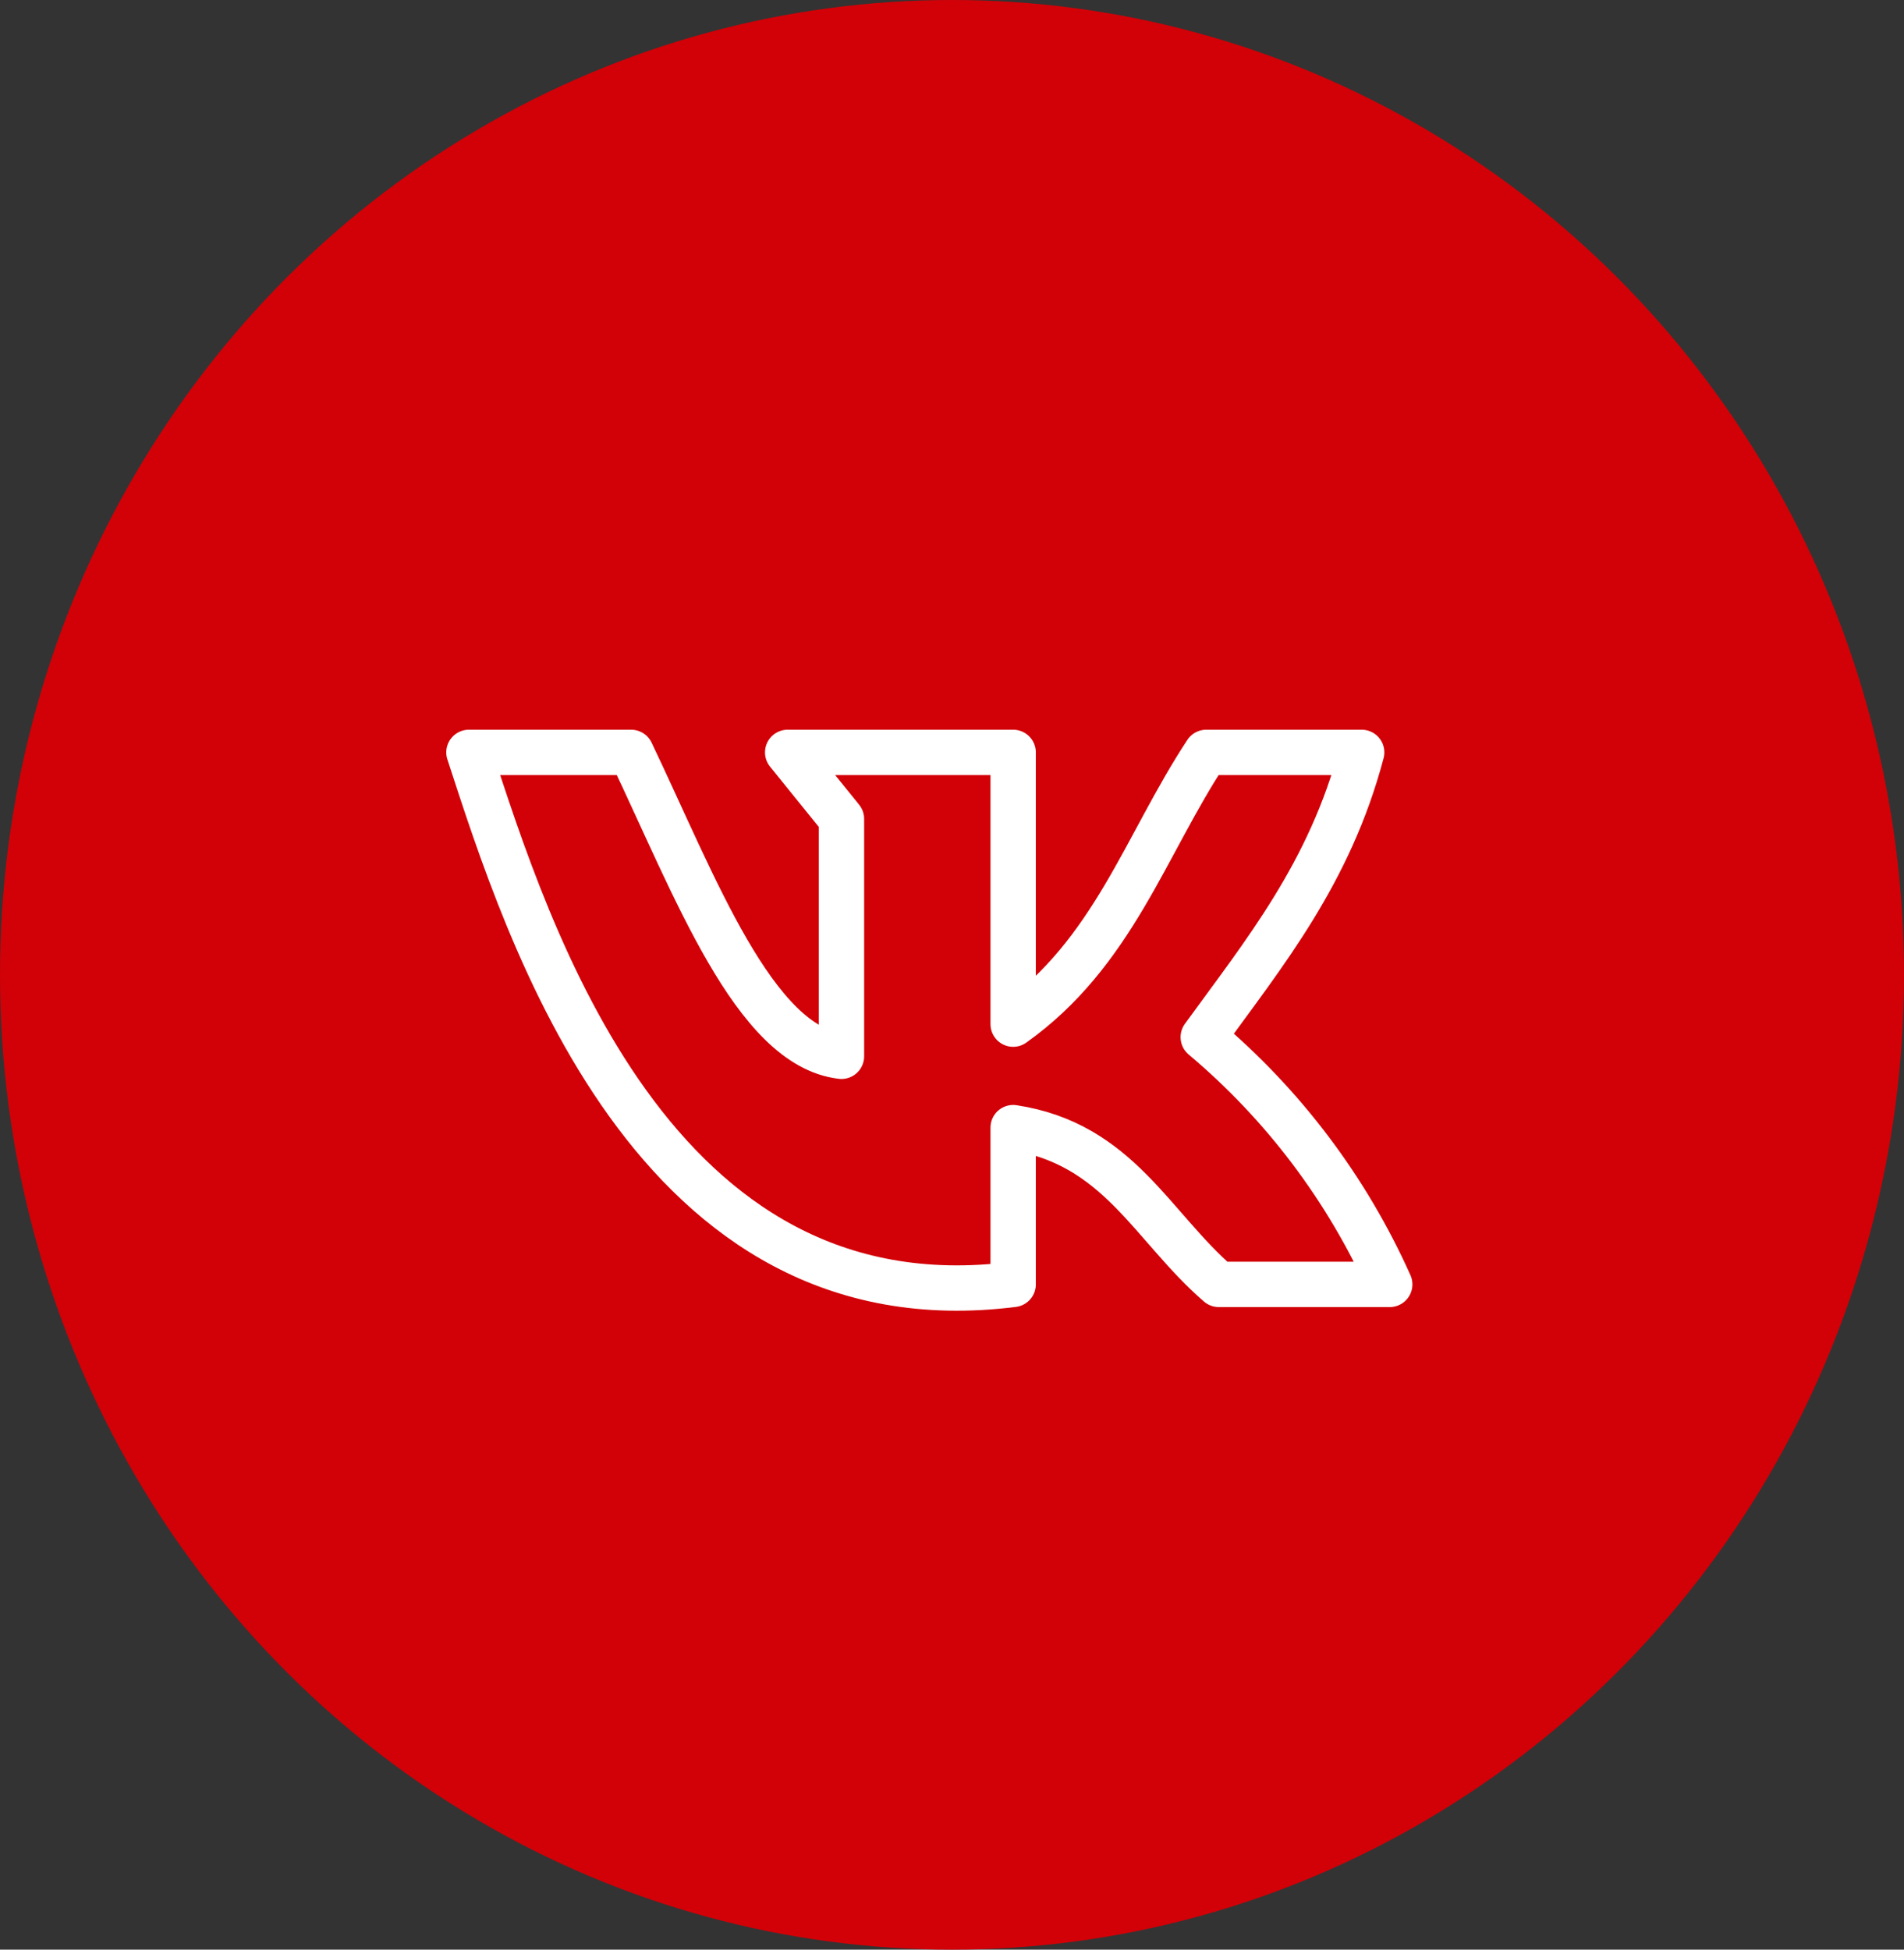
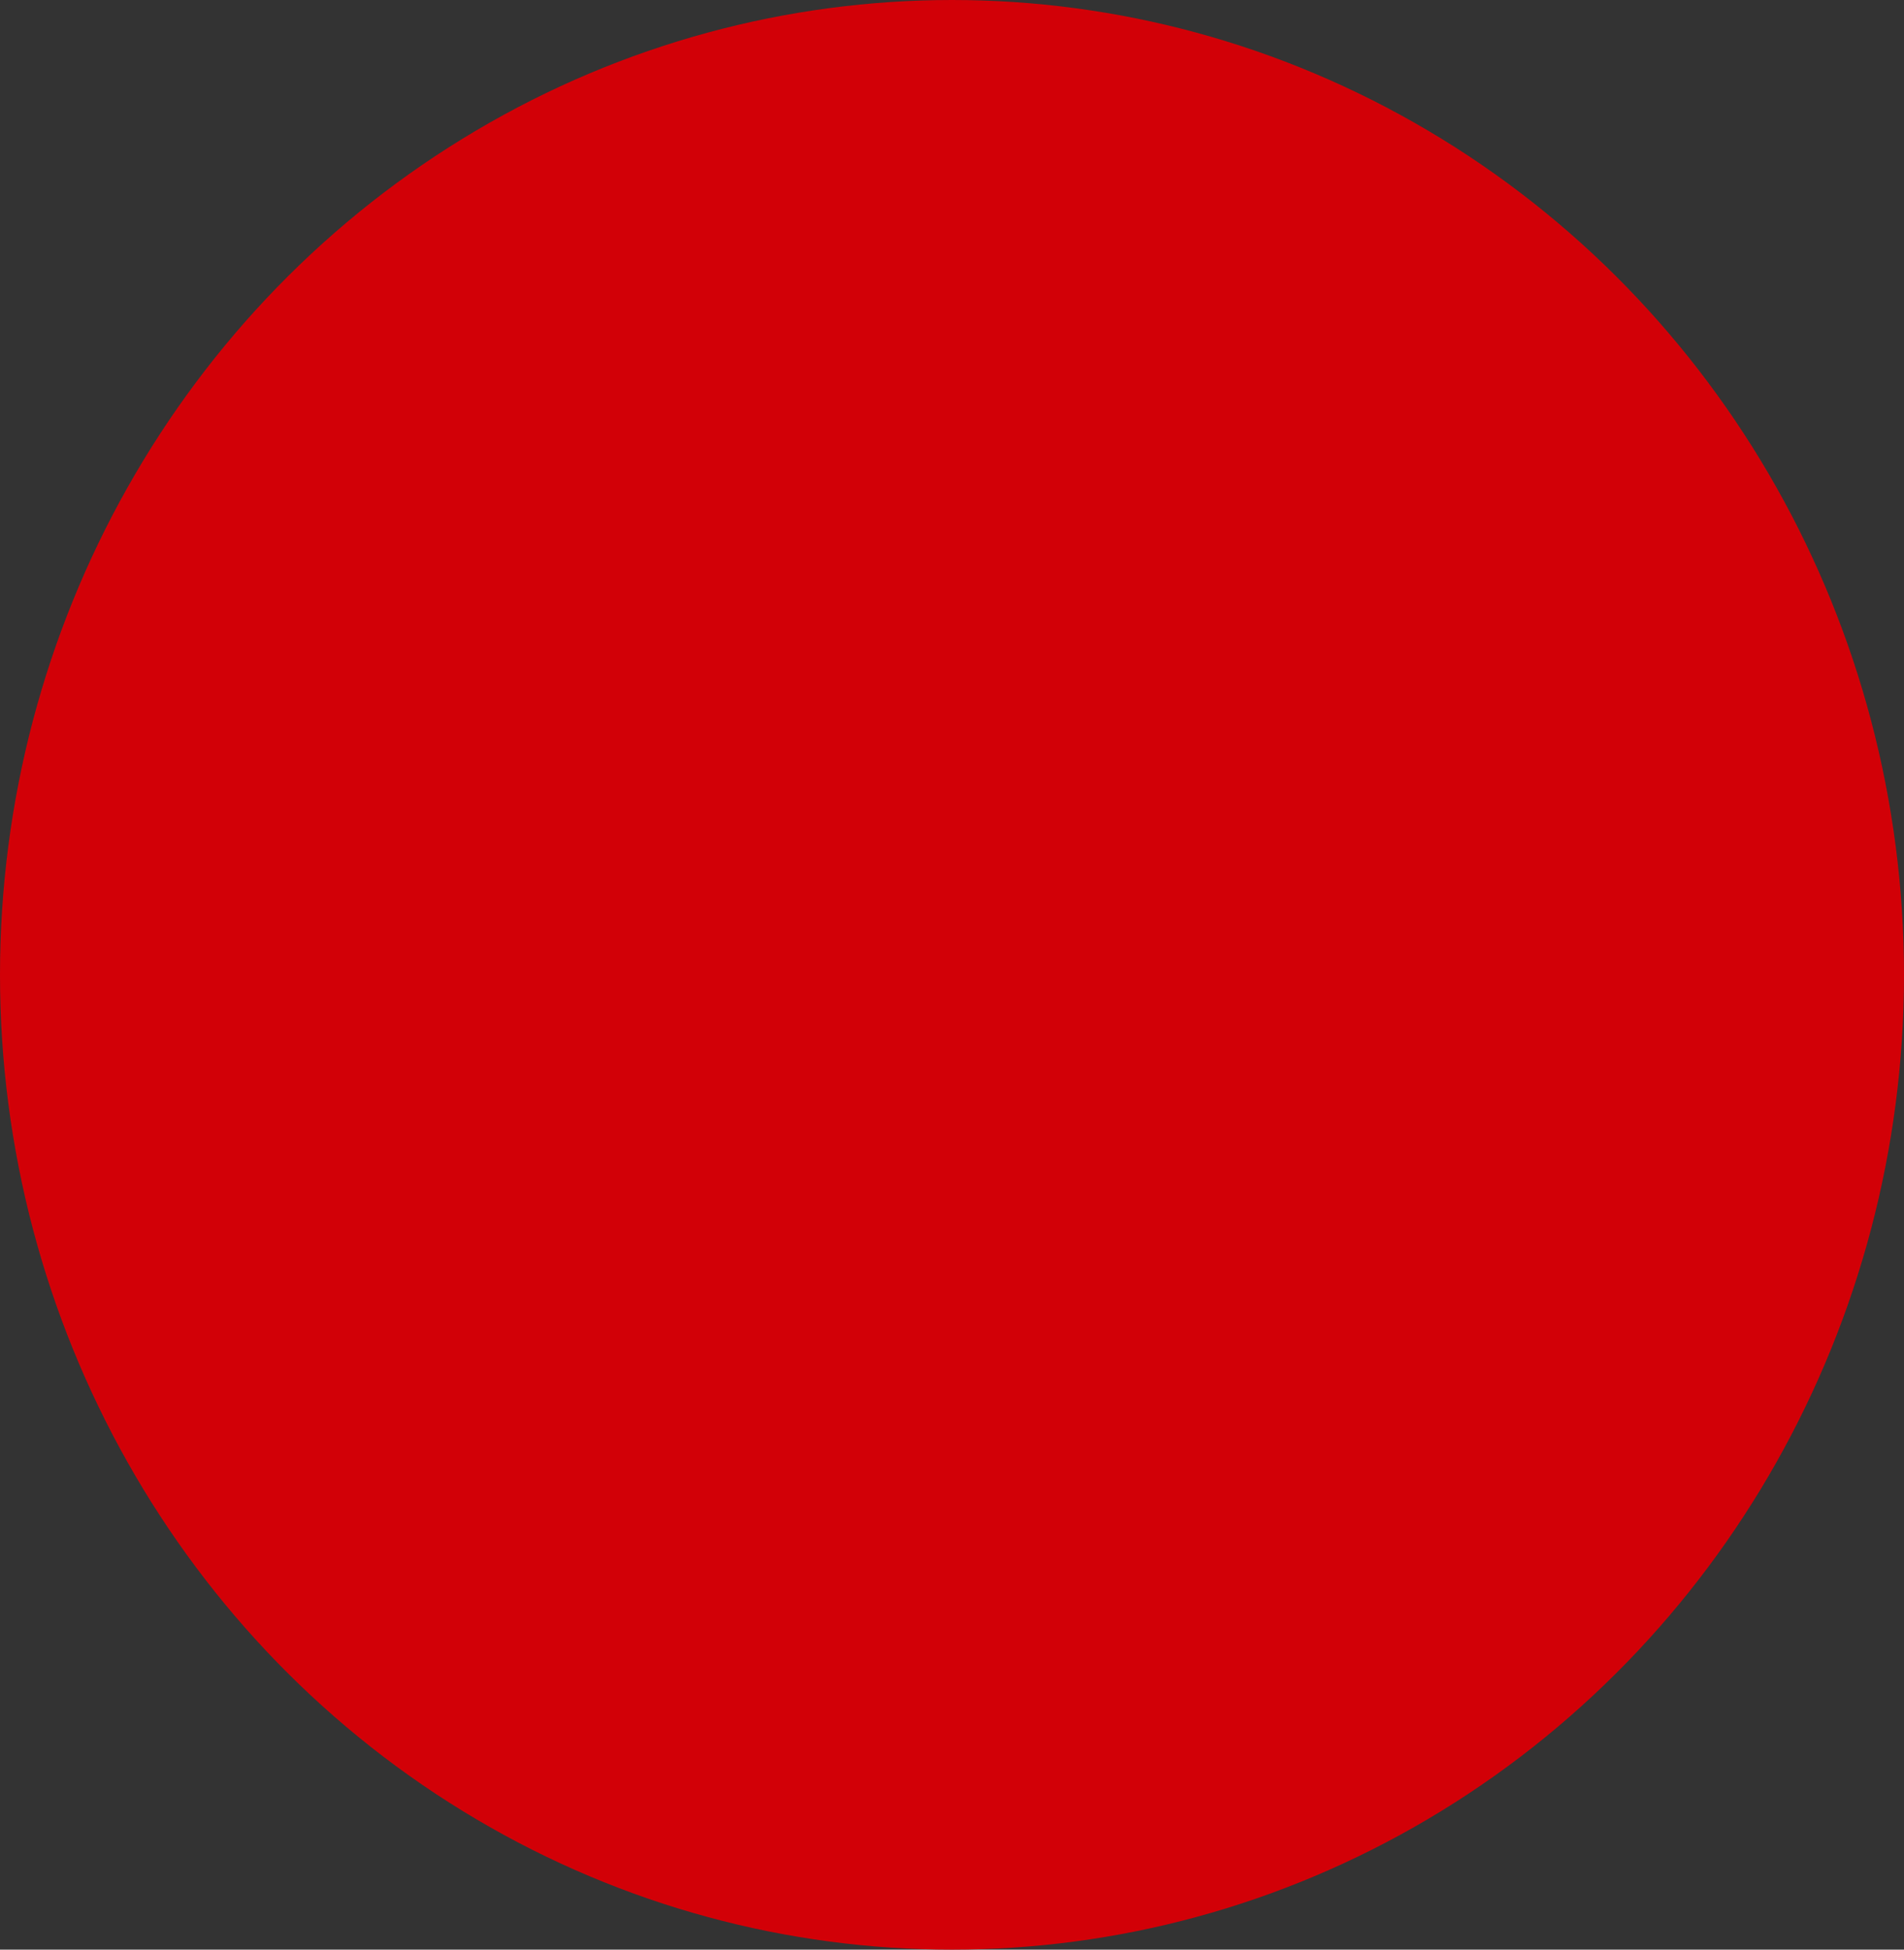
<svg xmlns="http://www.w3.org/2000/svg" width="42" height="43" viewBox="0 0 42 43" fill="none">
  <rect x="0" y="0" width="42" height="43" fill="#333333" stroke="none" />
  <ellipse cx="21" cy="21.5" rx="21" ry="21.5" fill="#D20007" />
-   <path d="M22.349 28.328V24.87C24.672 25.224 25.406 27.052 26.885 28.328H30.656C29.713 26.223 28.307 24.359 26.542 22.875C27.896 21.01 29.333 19.255 30.037 16.594H26.609C25.266 18.63 24.557 21.016 22.349 22.588V16.594H17.375L18.562 18.062V23.297C16.635 23.073 15.333 19.547 13.922 16.594H10.344C11.646 20.583 14.385 29.338 22.349 28.328Z" stroke="white" stroke-linecap="round" stroke-linejoin="round" />
</svg>